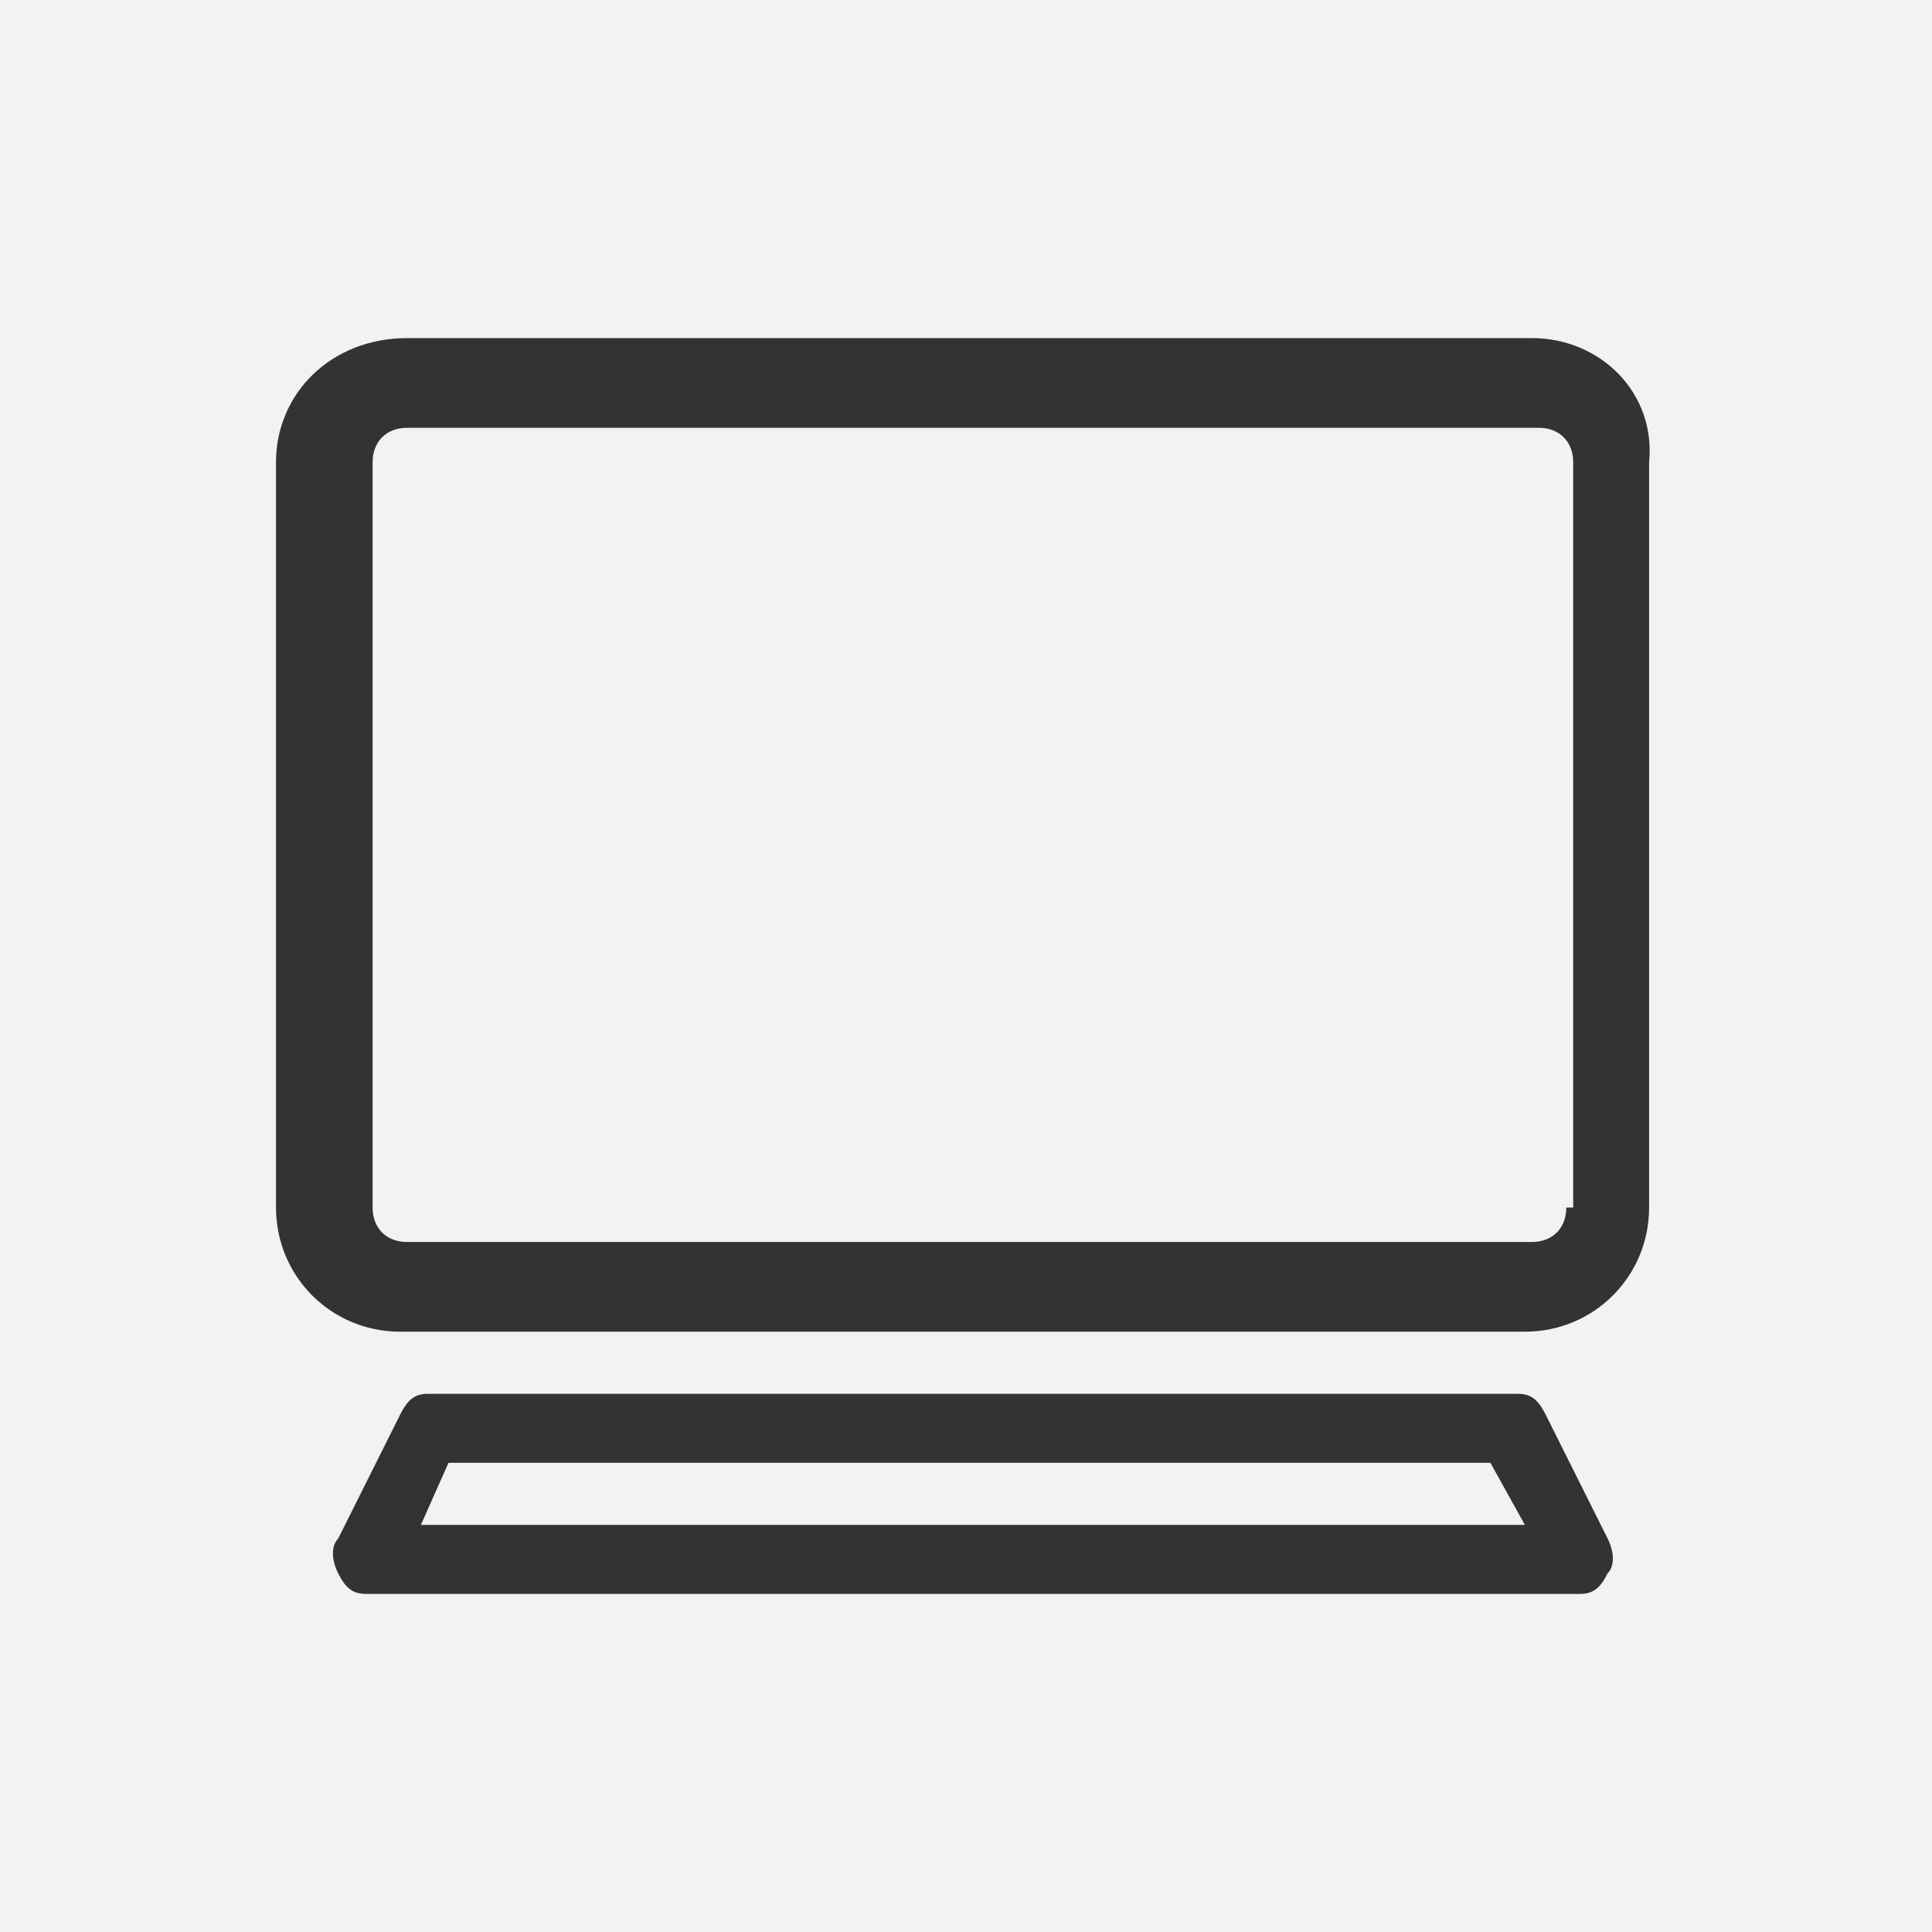
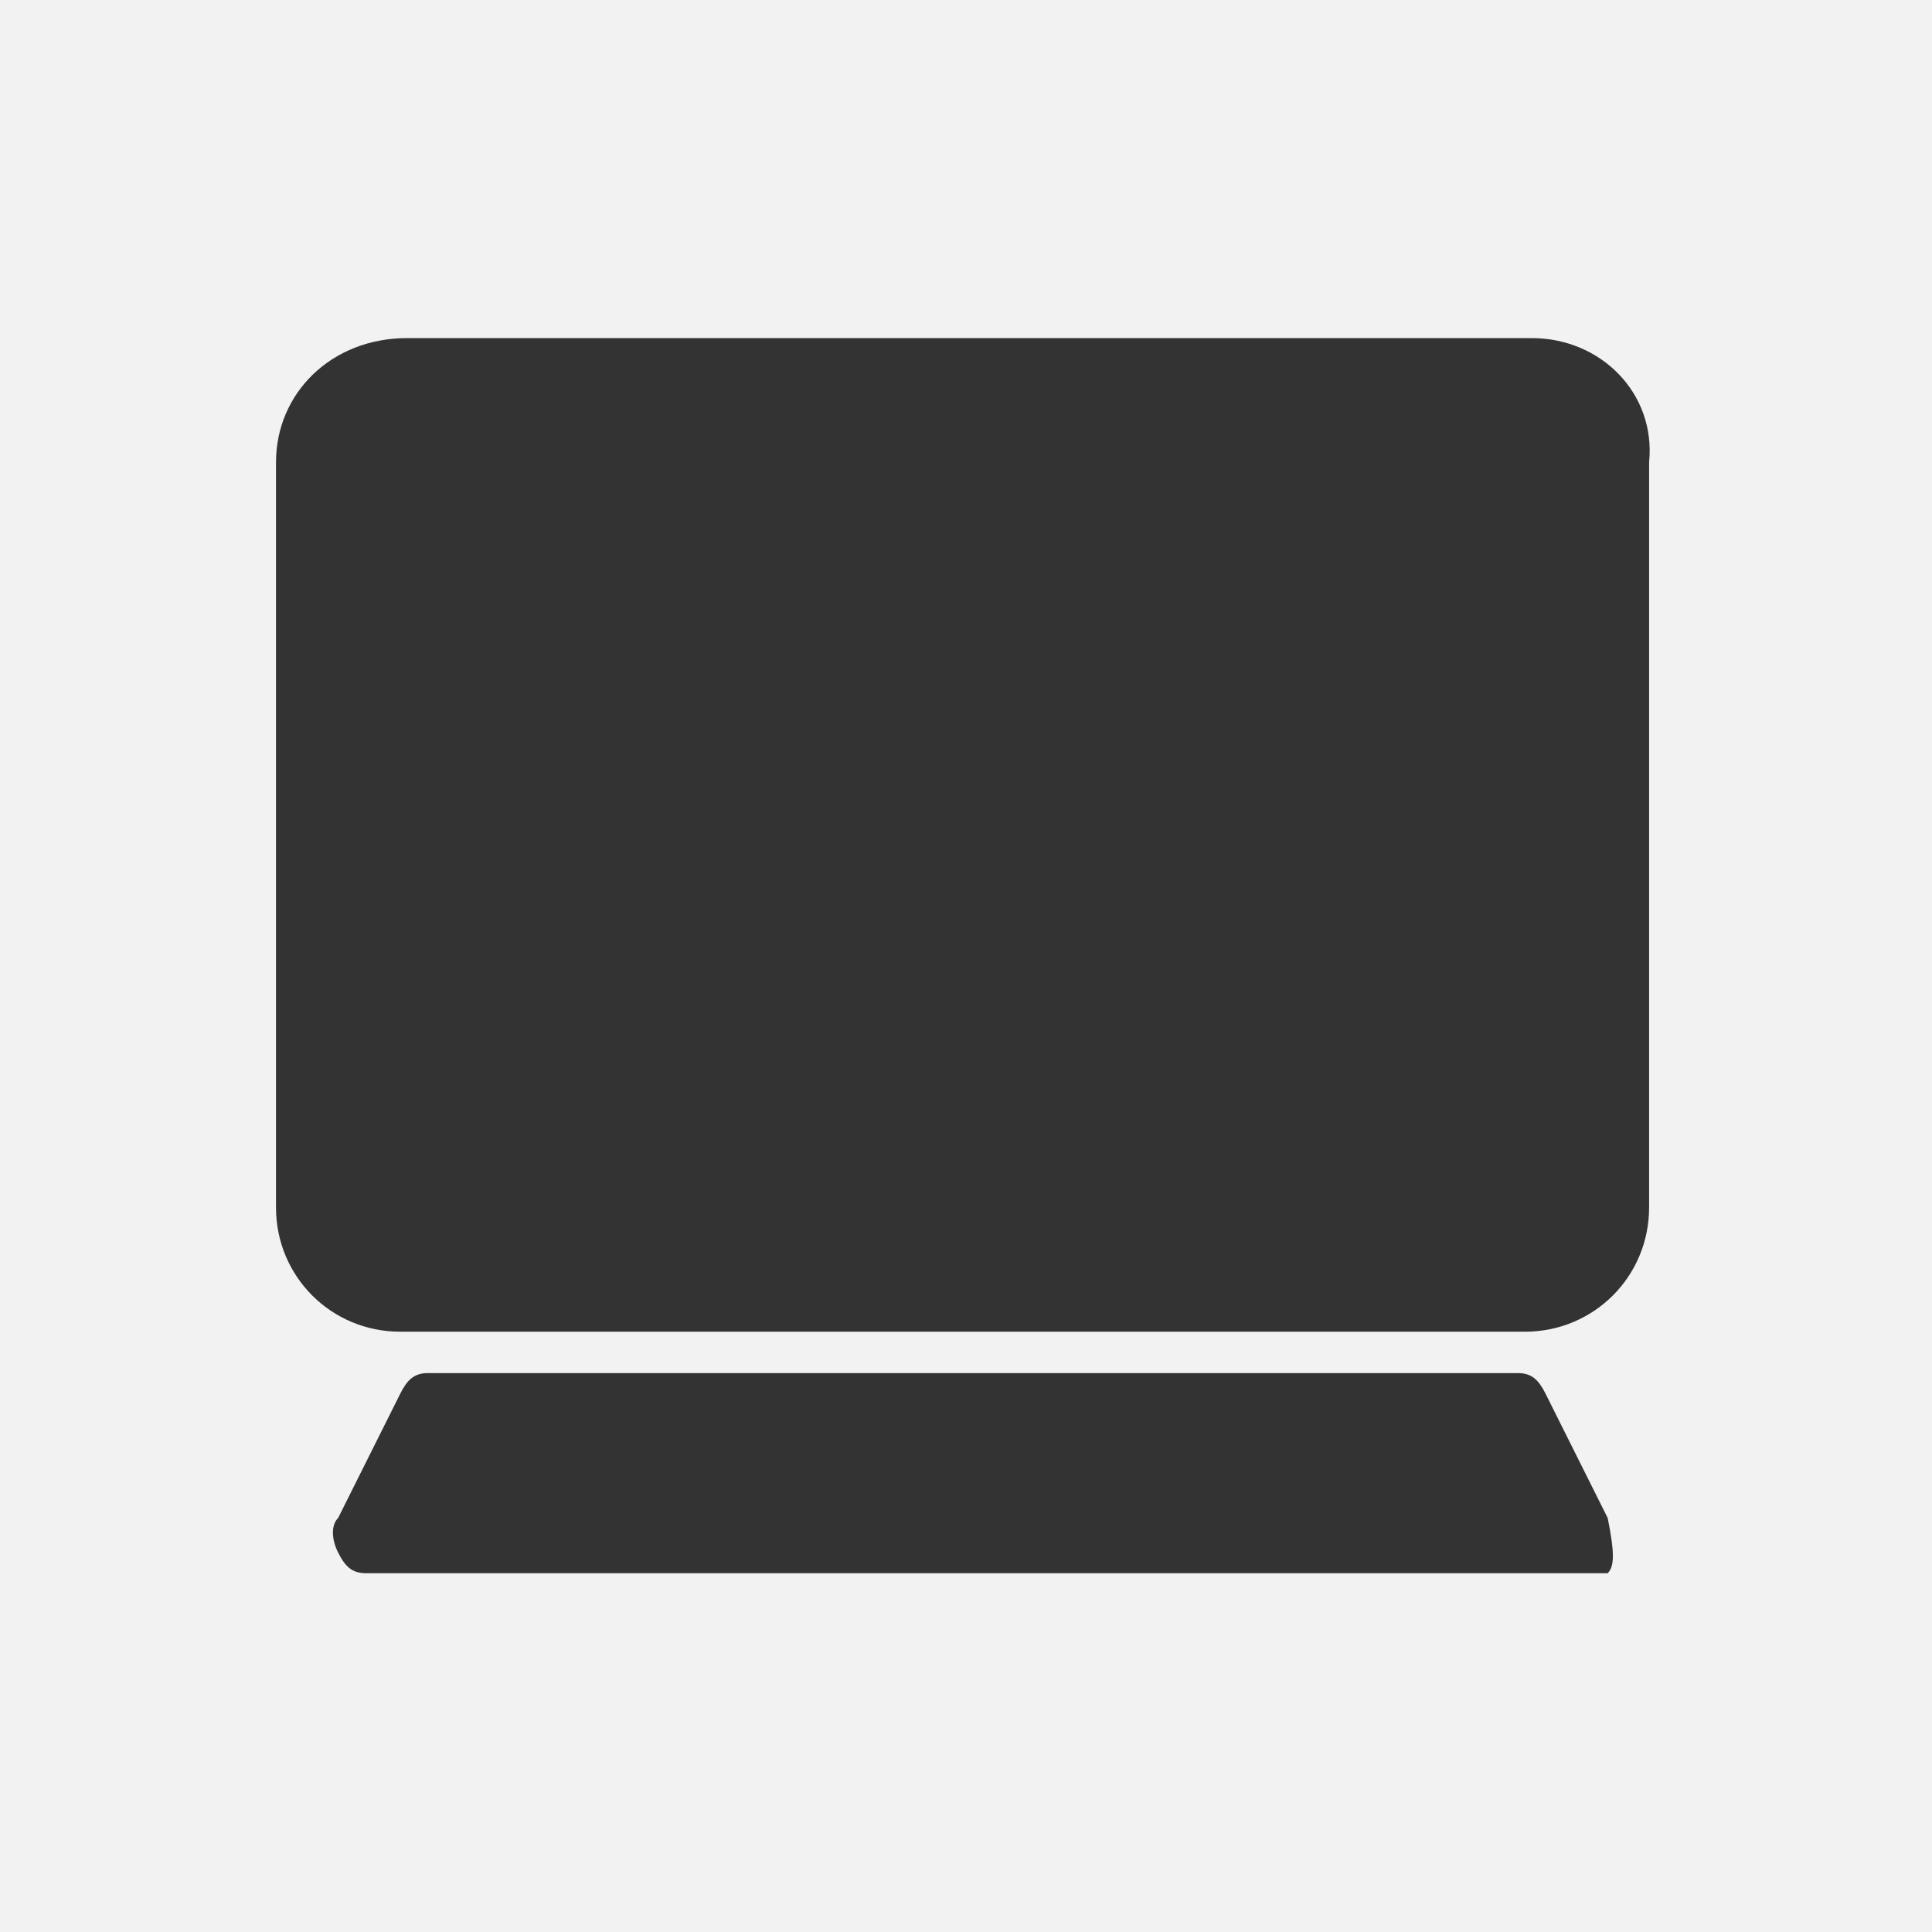
<svg xmlns="http://www.w3.org/2000/svg" version="1.1" id="Layer_1" x="0px" y="0px" width="28px" height="28px" viewBox="0 0 28 28" enable-background="new 0 0 28 28" xml:space="preserve">
  <rect x="0" y="0" width="28" height="28" fill="#333333" stroke="none" />
  <g>
-     <path fill="#F2F2F2" d="M22.3,6.2H5.9c-0.3,0-0.5,0.2-0.5,0.5v10.8c0,0.3,0.2,0.5,0.5,0.5h16.3c0.3,0,0.5-0.2,0.5-0.5h0.1V6.7   C22.8,6.4,22.6,6.2,22.3,6.2z" />
-     <polygon fill="#F2F2F2" points="6.5,21.2 6.1,22.1 22.1,22.1 21.6,21.2  " />
-     <path fill="#F2F2F2" d="M0,0v28h28V0H0z M23.3,22.8c-0.1,0.2-0.2,0.3-0.4,0.3H5.3c-0.2,0-0.3-0.1-0.4-0.3c-0.1-0.2-0.1-0.4,0-0.5   l0.9-1.8c0.1-0.2,0.2-0.3,0.4-0.3H22c0.2,0,0.3,0.1,0.4,0.3l0.9,1.8C23.4,22.5,23.4,22.7,23.3,22.8z M23.9,17.5   c0,1-0.8,1.8-1.8,1.8H5.8c-1,0-1.8-0.8-1.8-1.8V6.7c0-1,0.8-1.8,1.9-1.8h16.3c1,0,1.8,0.8,1.7,1.8V17.5z" />
-     <path display="none" fill="#666666" d="M22.2,4.9H5.9C4.8,4.9,4,5.7,4,6.7v10.8c0,1,0.8,1.8,1.8,1.8h16.3c1,0,1.8-0.8,1.8-1.8V6.7   C24,5.7,23.2,4.9,22.2,4.9z M22.8,17.5L22.8,17.5c-0.1,0.3-0.3,0.5-0.6,0.5H5.9c-0.3,0-0.5-0.2-0.5-0.5V6.7c0-0.3,0.2-0.5,0.5-0.5   h16.4c0.3,0,0.5,0.2,0.5,0.5V17.5z" />
-     <path display="none" fill="#666666" d="M22.4,20.5c-0.1-0.2-0.2-0.3-0.4-0.3H6.2c-0.2,0-0.3,0.1-0.4,0.3l-0.9,1.8   c-0.1,0.1-0.1,0.3,0,0.5C5,23,5.1,23.1,5.3,23.1h17.6c0.2,0,0.3-0.1,0.4-0.3c0.1-0.1,0.1-0.3,0-0.5L22.4,20.5z M6.1,22.1l0.4-0.9   h15.1l0.5,0.9H6.1z" />
+     <path fill="#F2F2F2" d="M0,0v28h28V0H0z M23.3,22.8H5.3c-0.2,0-0.3-0.1-0.4-0.3c-0.1-0.2-0.1-0.4,0-0.5   l0.9-1.8c0.1-0.2,0.2-0.3,0.4-0.3H22c0.2,0,0.3,0.1,0.4,0.3l0.9,1.8C23.4,22.5,23.4,22.7,23.3,22.8z M23.9,17.5   c0,1-0.8,1.8-1.8,1.8H5.8c-1,0-1.8-0.8-1.8-1.8V6.7c0-1,0.8-1.8,1.9-1.8h16.3c1,0,1.8,0.8,1.7,1.8V17.5z" />
  </g>
</svg>